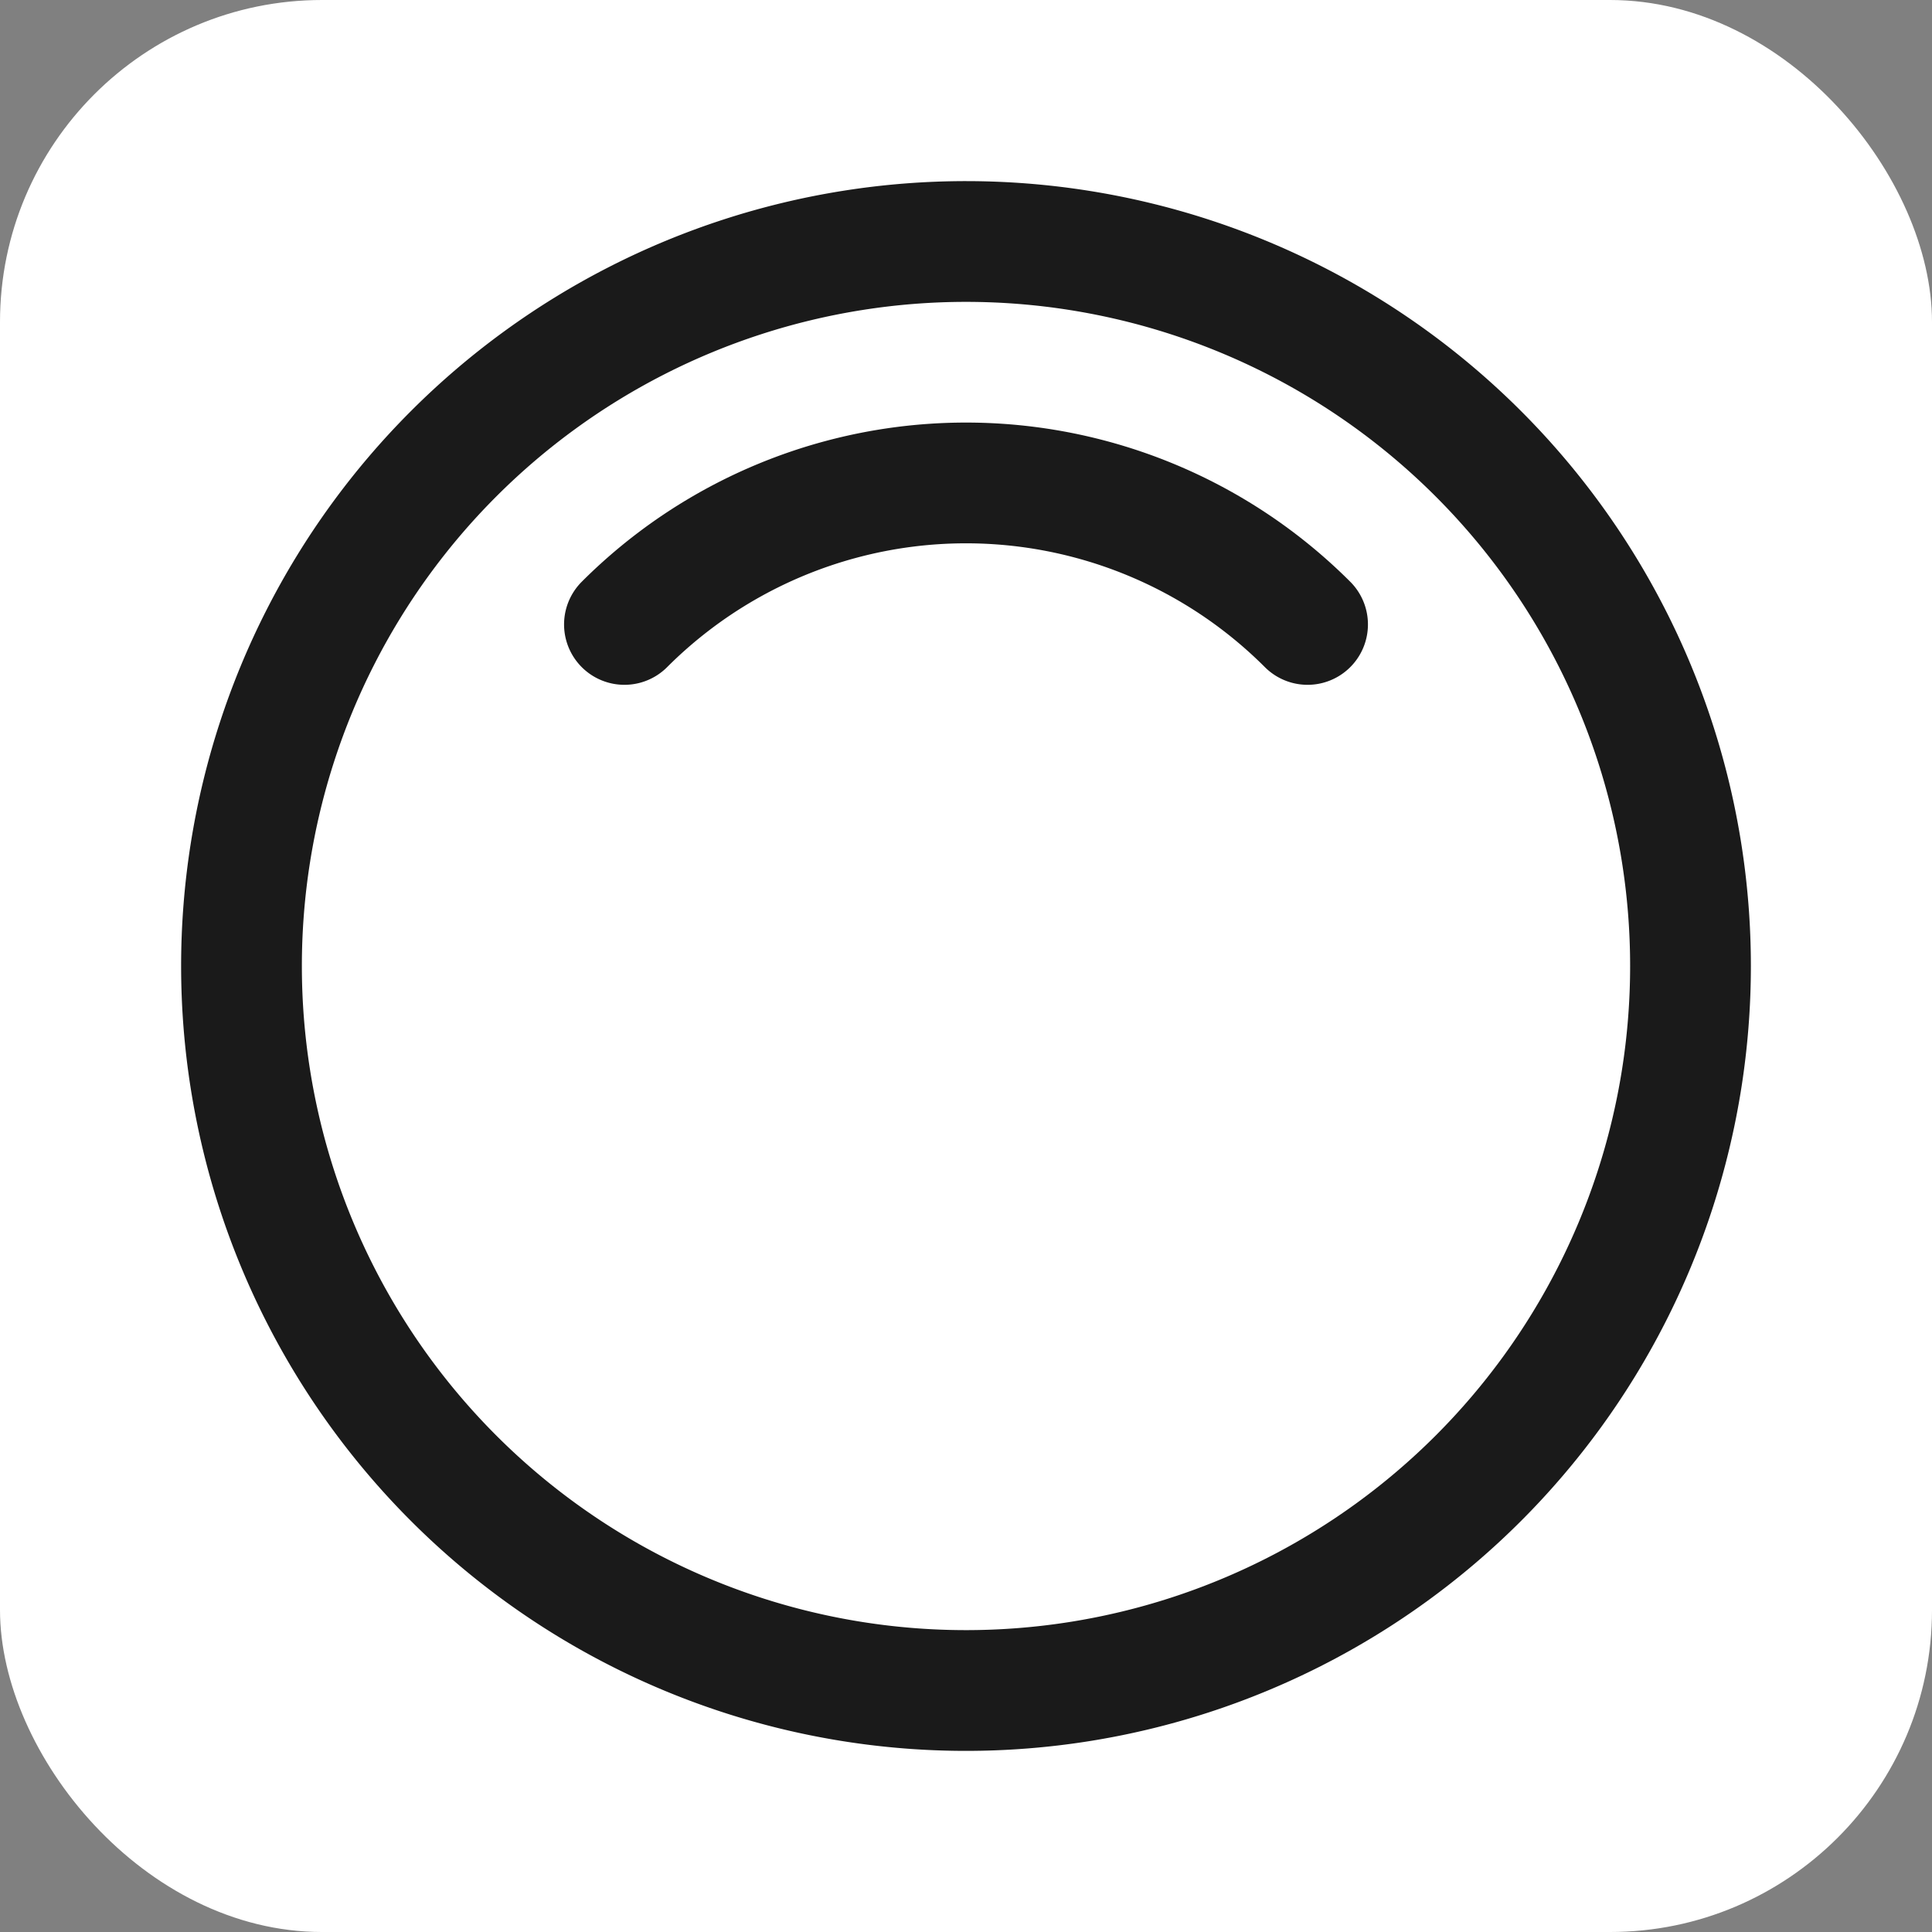
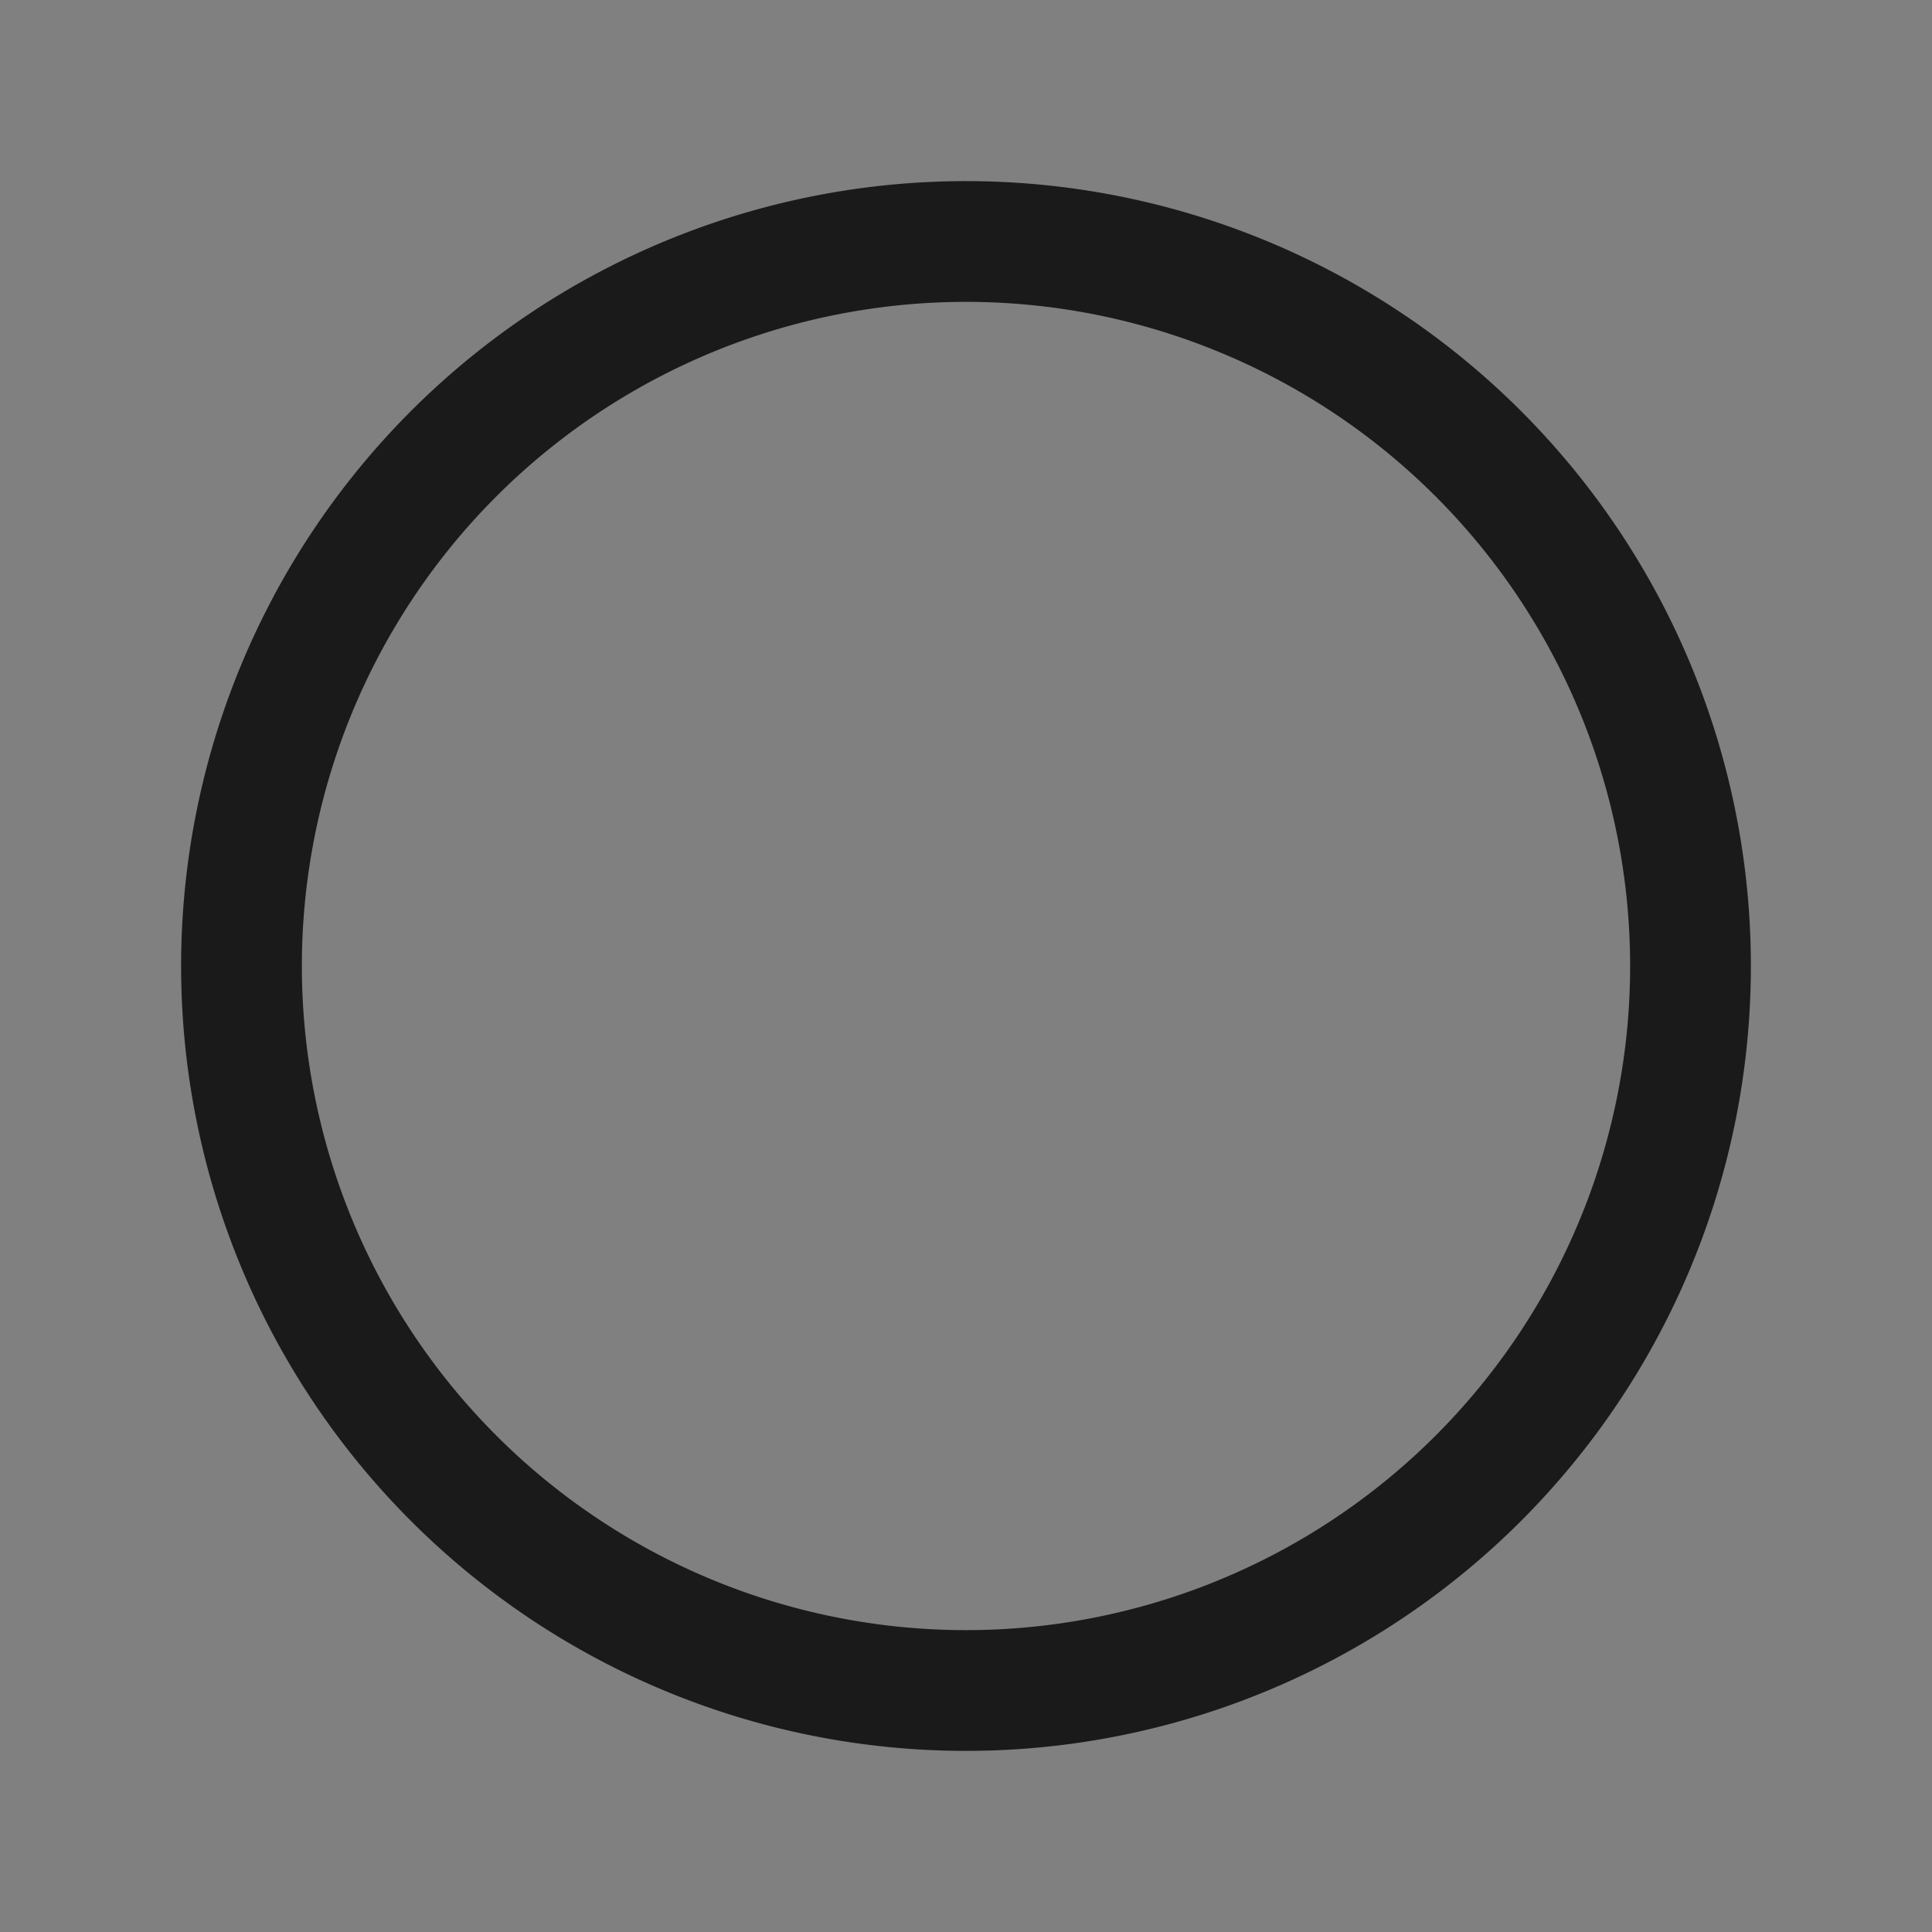
<svg xmlns="http://www.w3.org/2000/svg" viewBox="0 0 24 24" width="32" height="32">
  <rect x="0" y="0" width="24" height="24" fill="#808080" stroke="none" />
-   <rect width="24" height="24" fill="white" rx="4" />
  <path d="M5.636 5.636a9 9 0 1 0 12.728 12.728a9 9 0 0 0 -12.728 -12.728z" fill="none" stroke="#1a1a1a" stroke-width="1.5" stroke-linecap="round" stroke-linejoin="round" />
-   <path d="M16.243 7.757a6 6 0 0 0 -8.486 0" fill="none" stroke="#1a1a1a" stroke-width="1.5" stroke-linecap="round" stroke-linejoin="round" />
</svg>